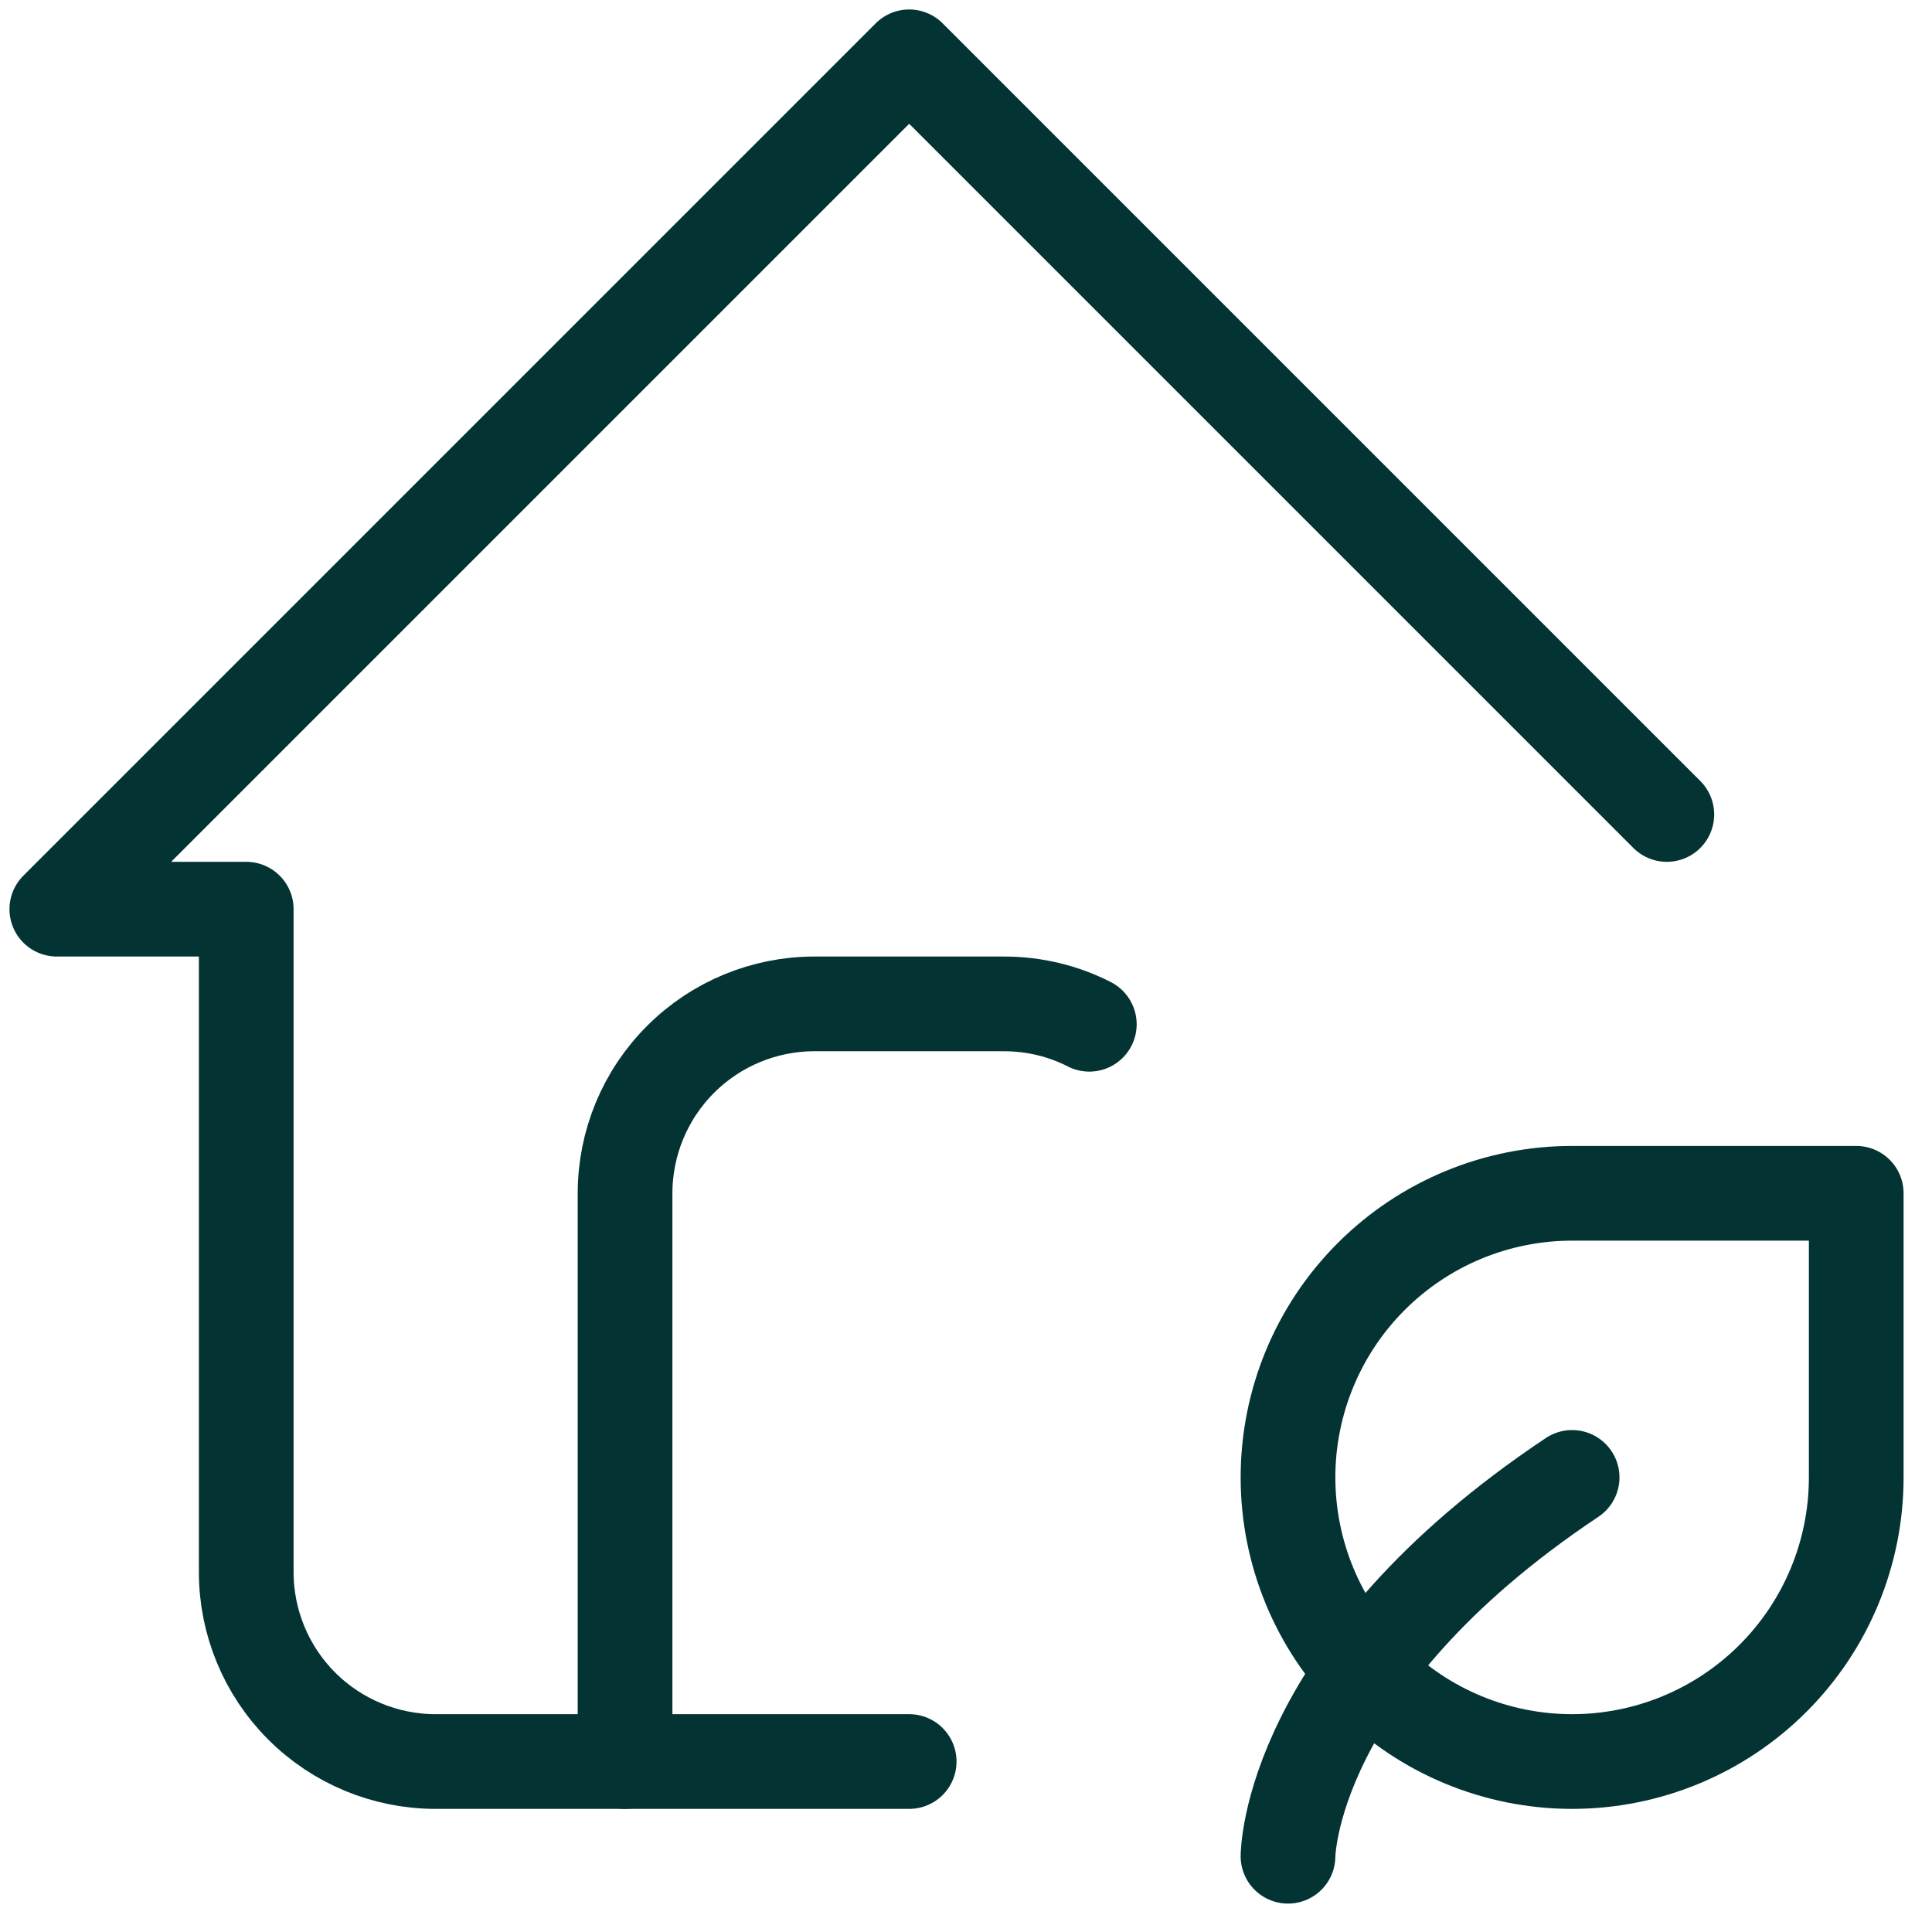
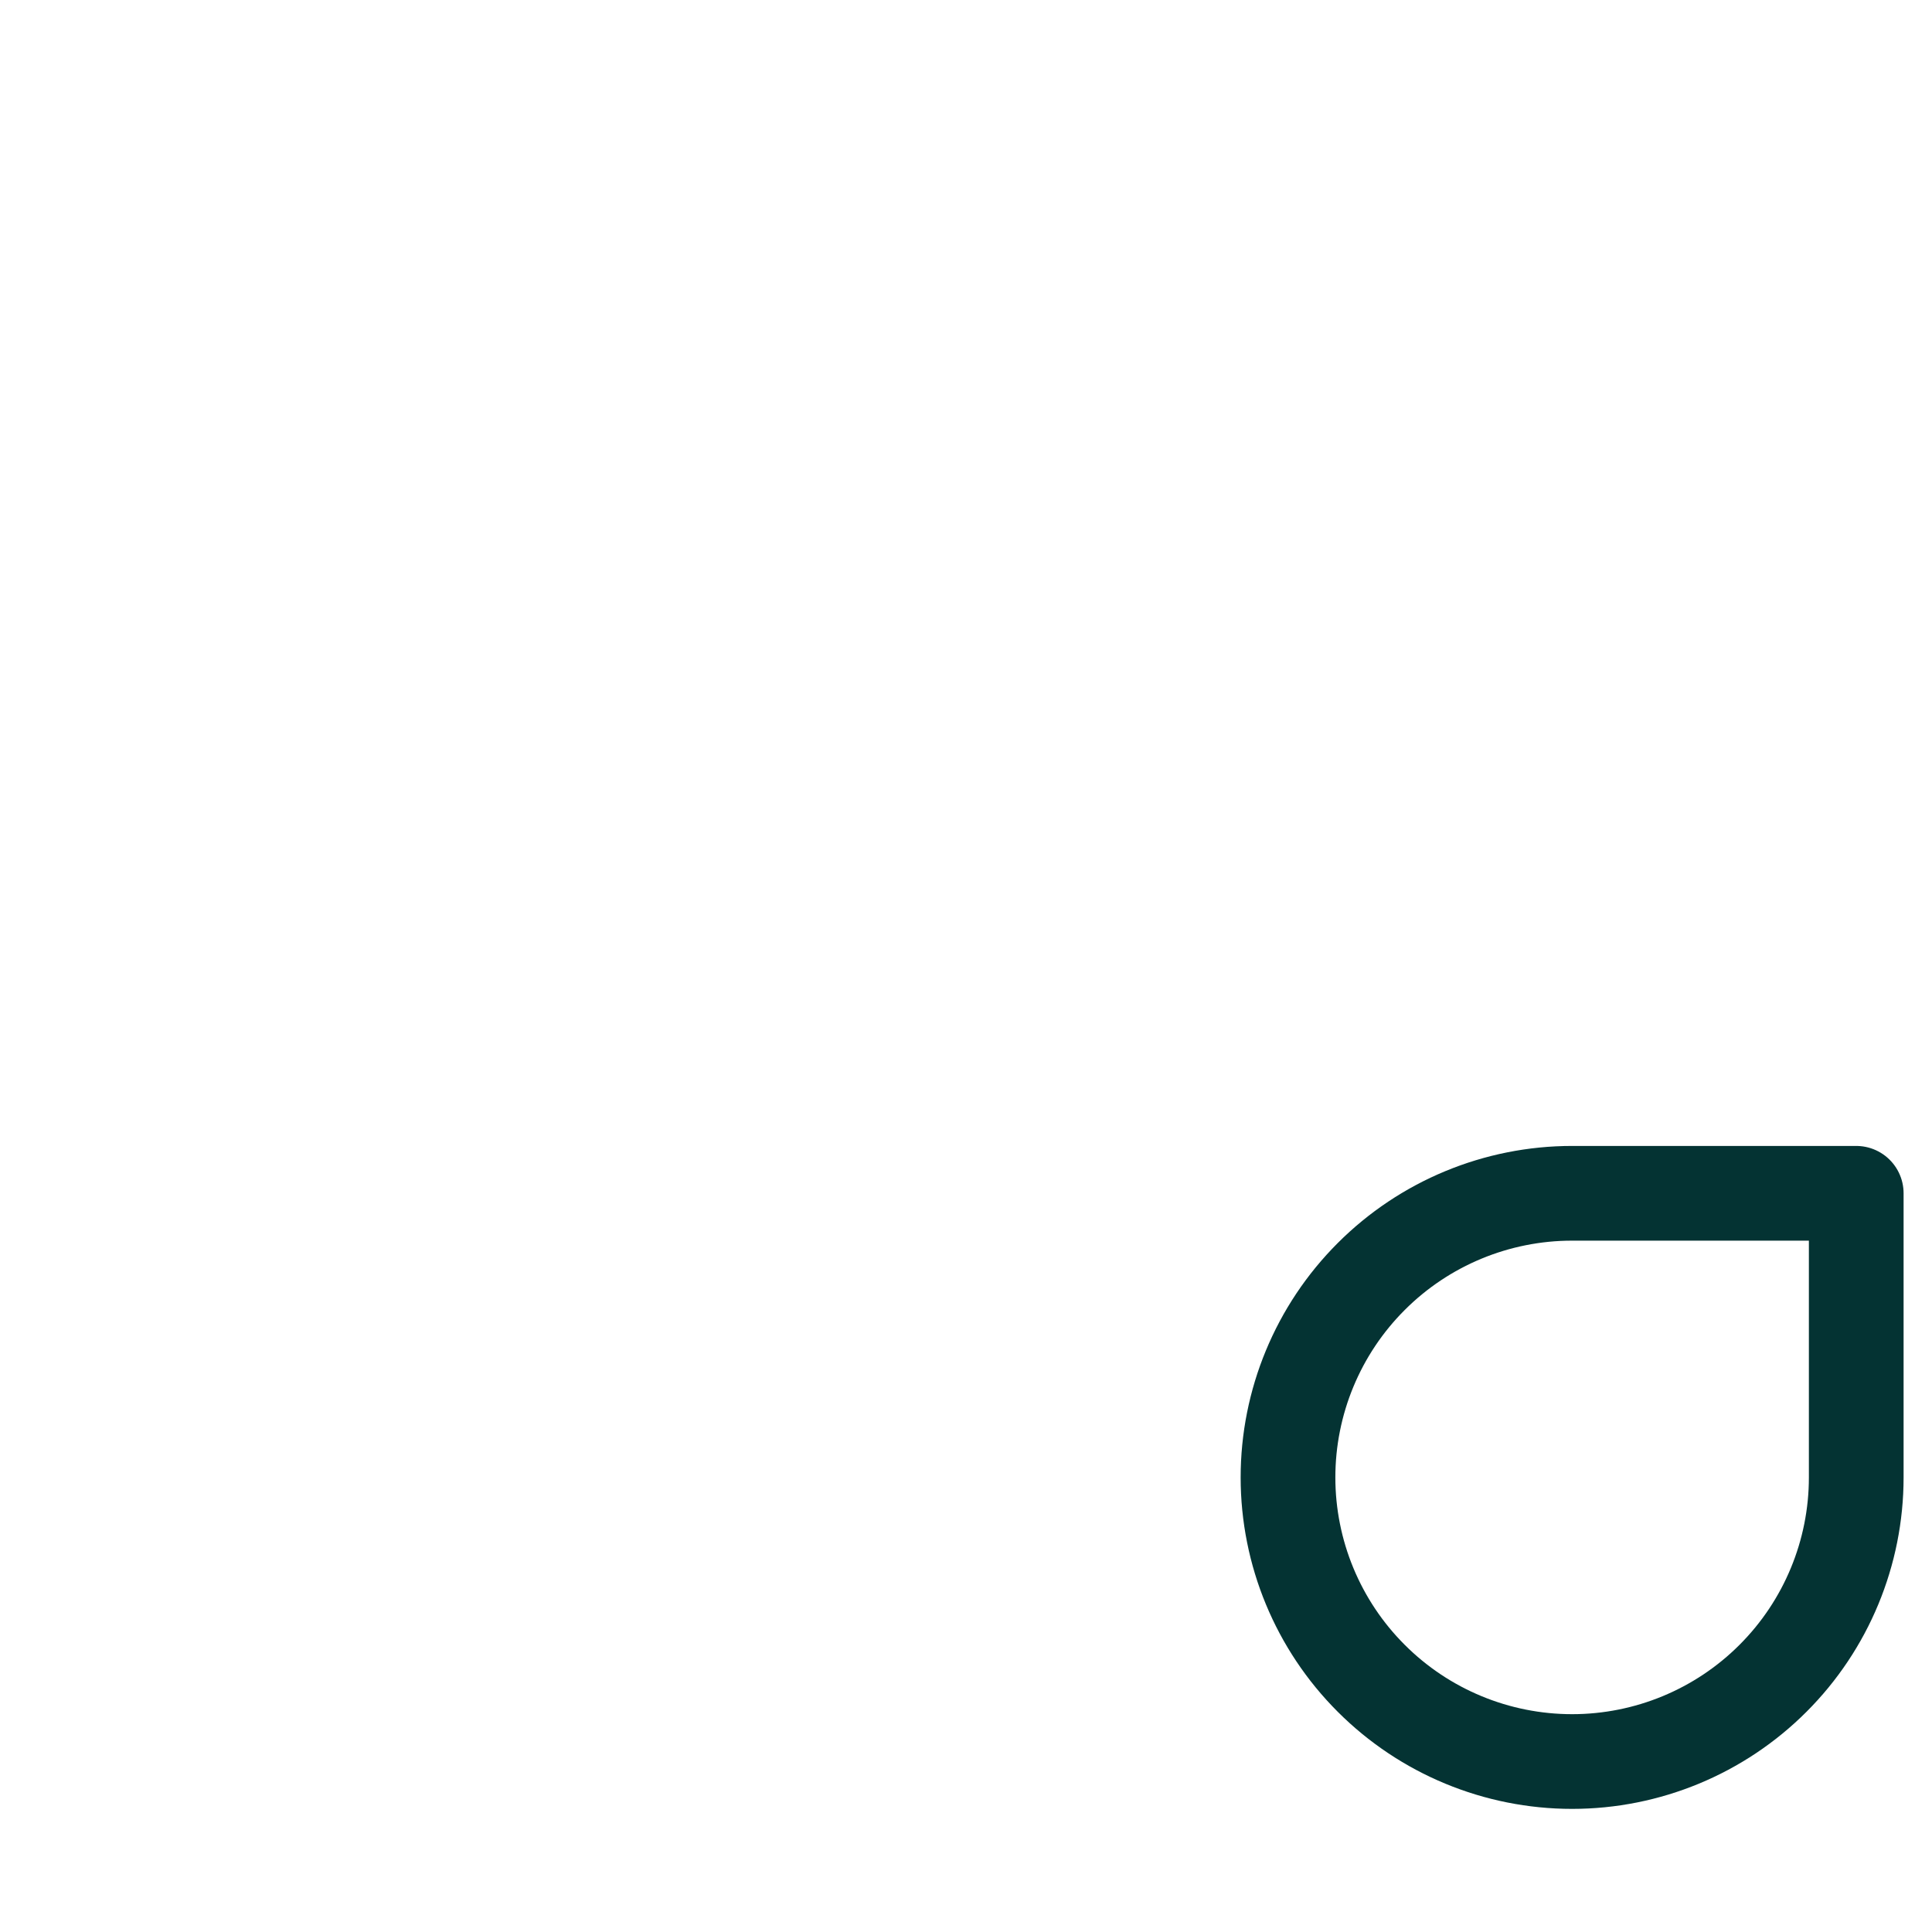
<svg xmlns="http://www.w3.org/2000/svg" width="51" height="51" viewBox="0 0 51 51" fill="none">
-   <path d="M44 21.5L24 1.5L1.5 24H6.5V41.5C6.5 42.826 7.027 44.098 7.964 45.035C8.902 45.973 10.174 46.5 11.5 46.5H24" stroke="#043333" stroke-width="2.5" stroke-linecap="round" stroke-linejoin="round" />
-   <path d="M16.5 46.5V31.5C16.5 30.174 17.027 28.902 17.965 27.965C18.902 27.027 20.174 26.5 21.5 26.5H26.5C27.312 26.5 28.078 26.692 28.755 27.038M34 49C34 49 34 44 41.5 39" stroke="#043333" stroke-width="2.5" stroke-linecap="round" stroke-linejoin="round" />
  <path d="M41.5 46.5C39.511 46.5 37.603 45.71 36.197 44.303C34.79 42.897 34 40.989 34 39C34 37.011 34.79 35.103 36.197 33.697C37.603 32.29 39.511 31.5 41.5 31.5H49V39C49 40.989 48.21 42.897 46.803 44.303C45.397 45.71 43.489 46.5 41.5 46.5Z" stroke="#043333" stroke-width="2.5" stroke-linecap="round" stroke-linejoin="round" />
</svg>